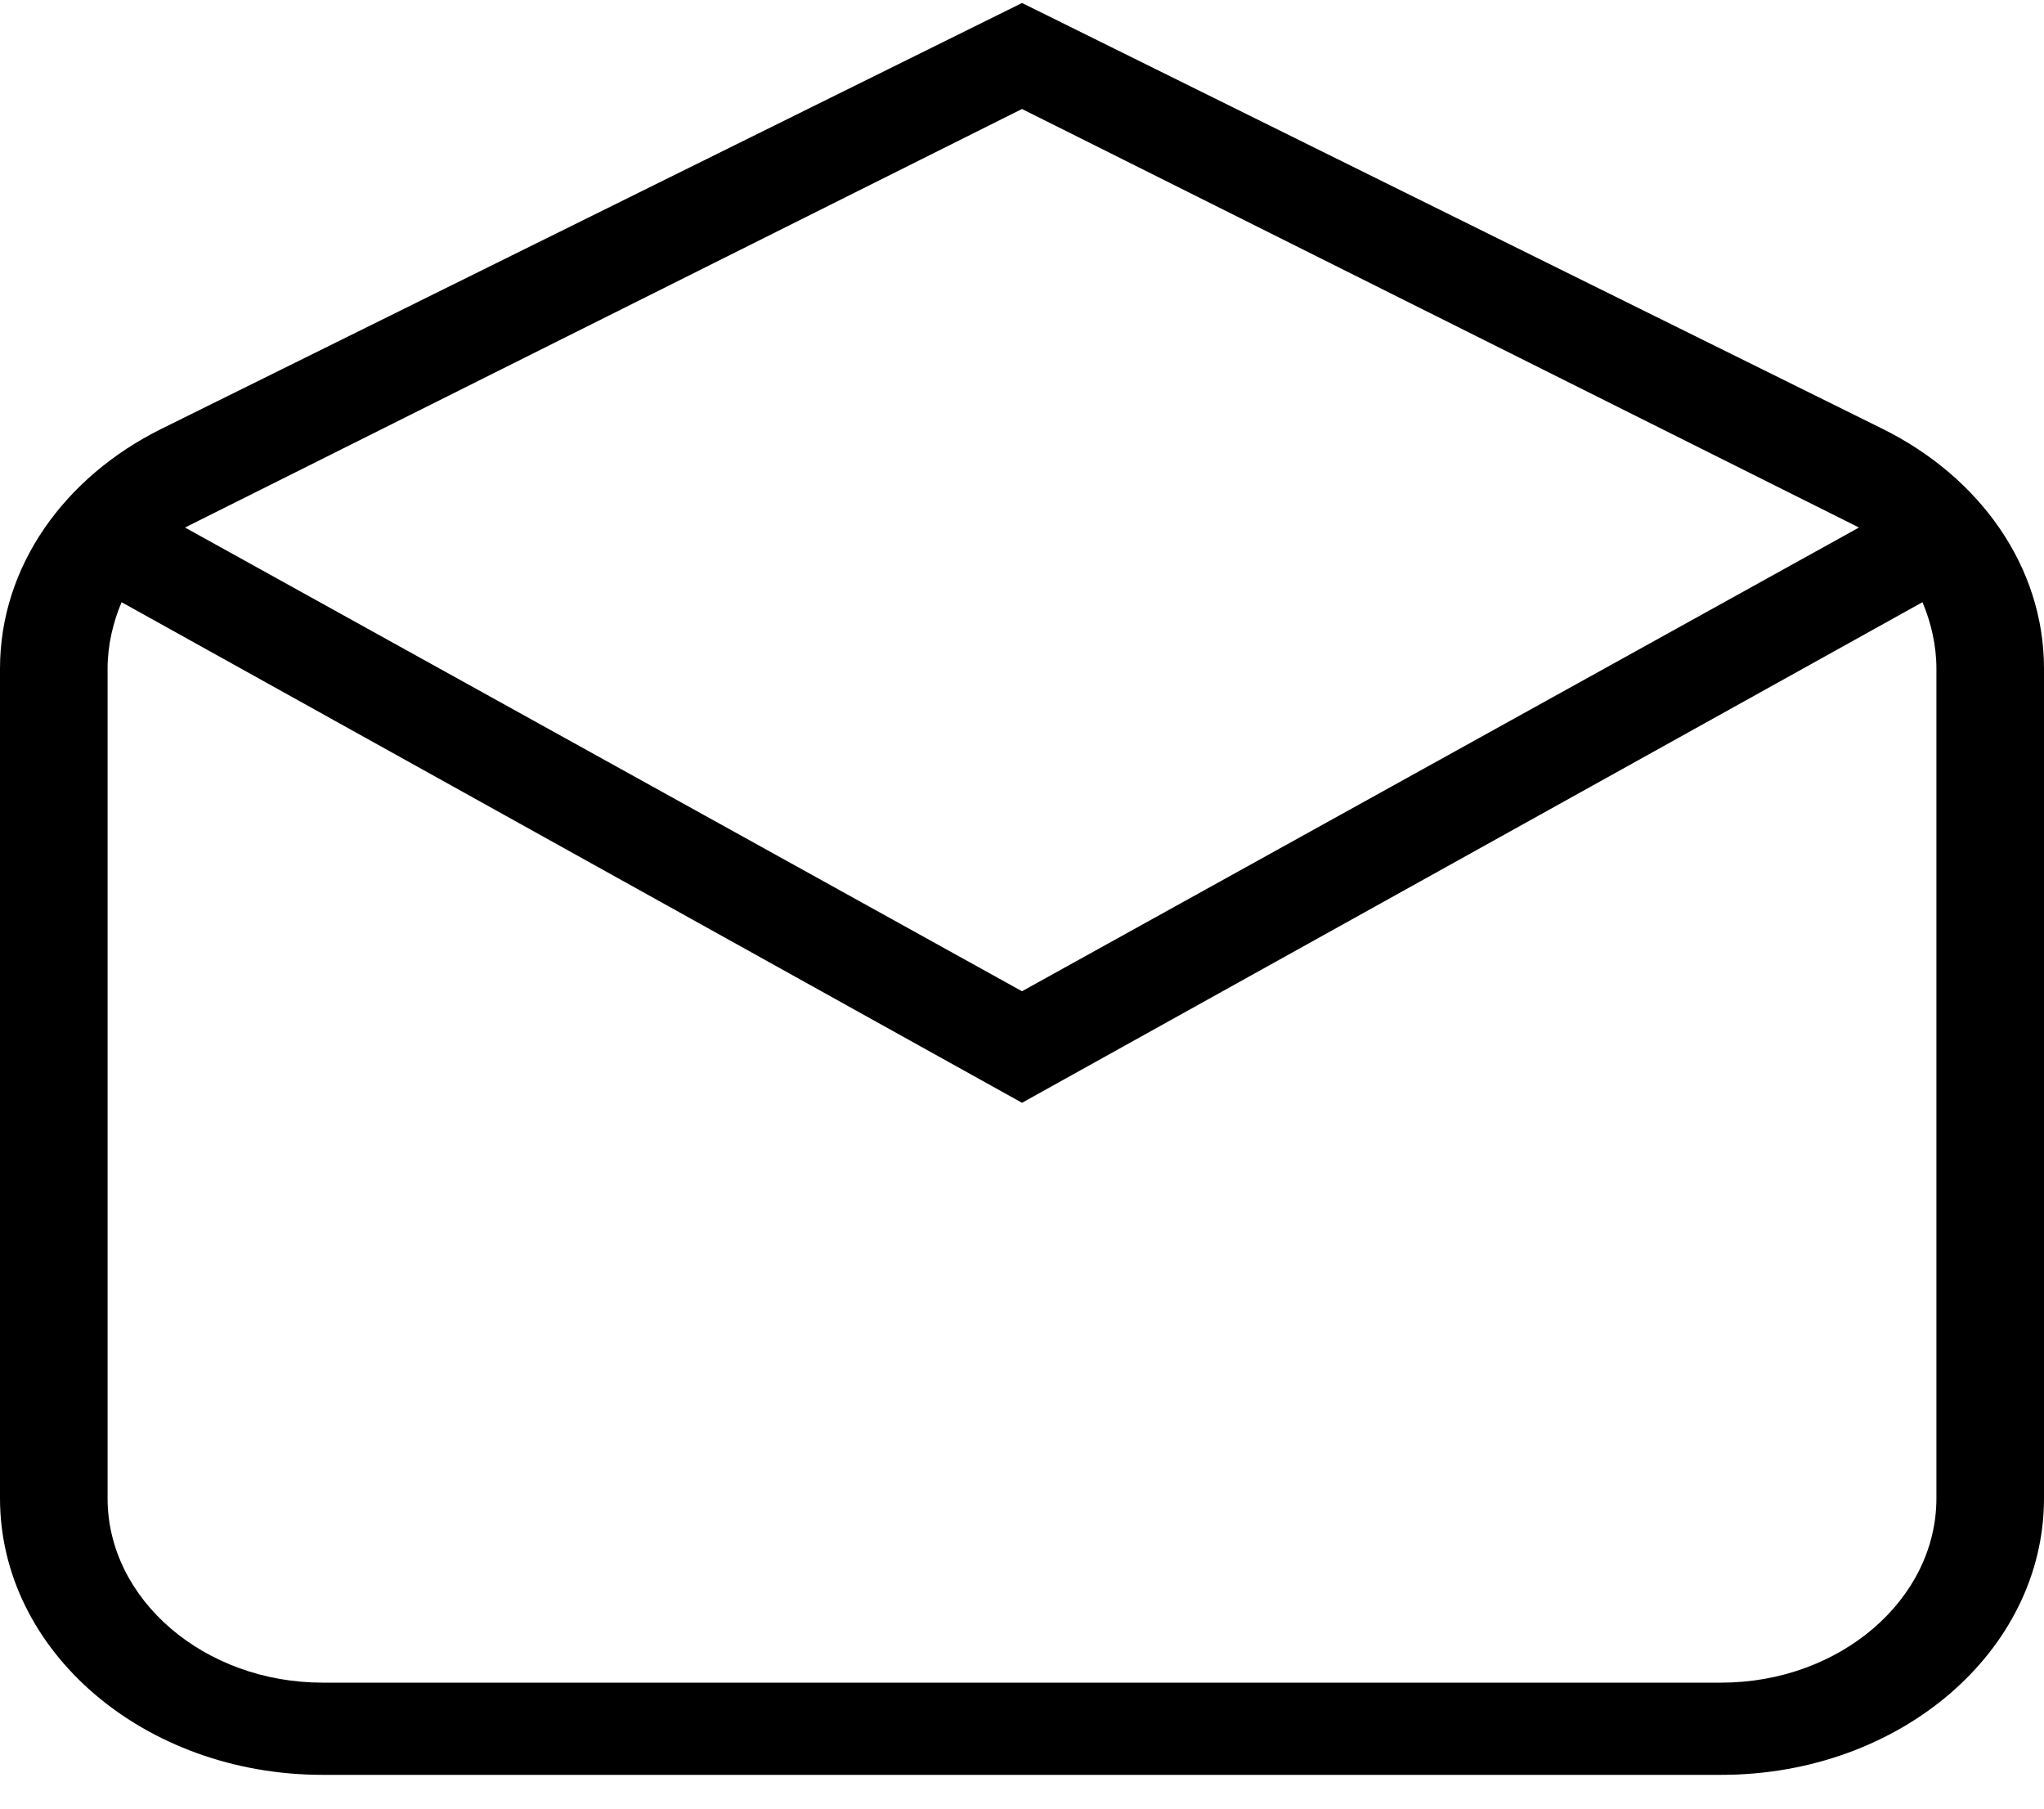
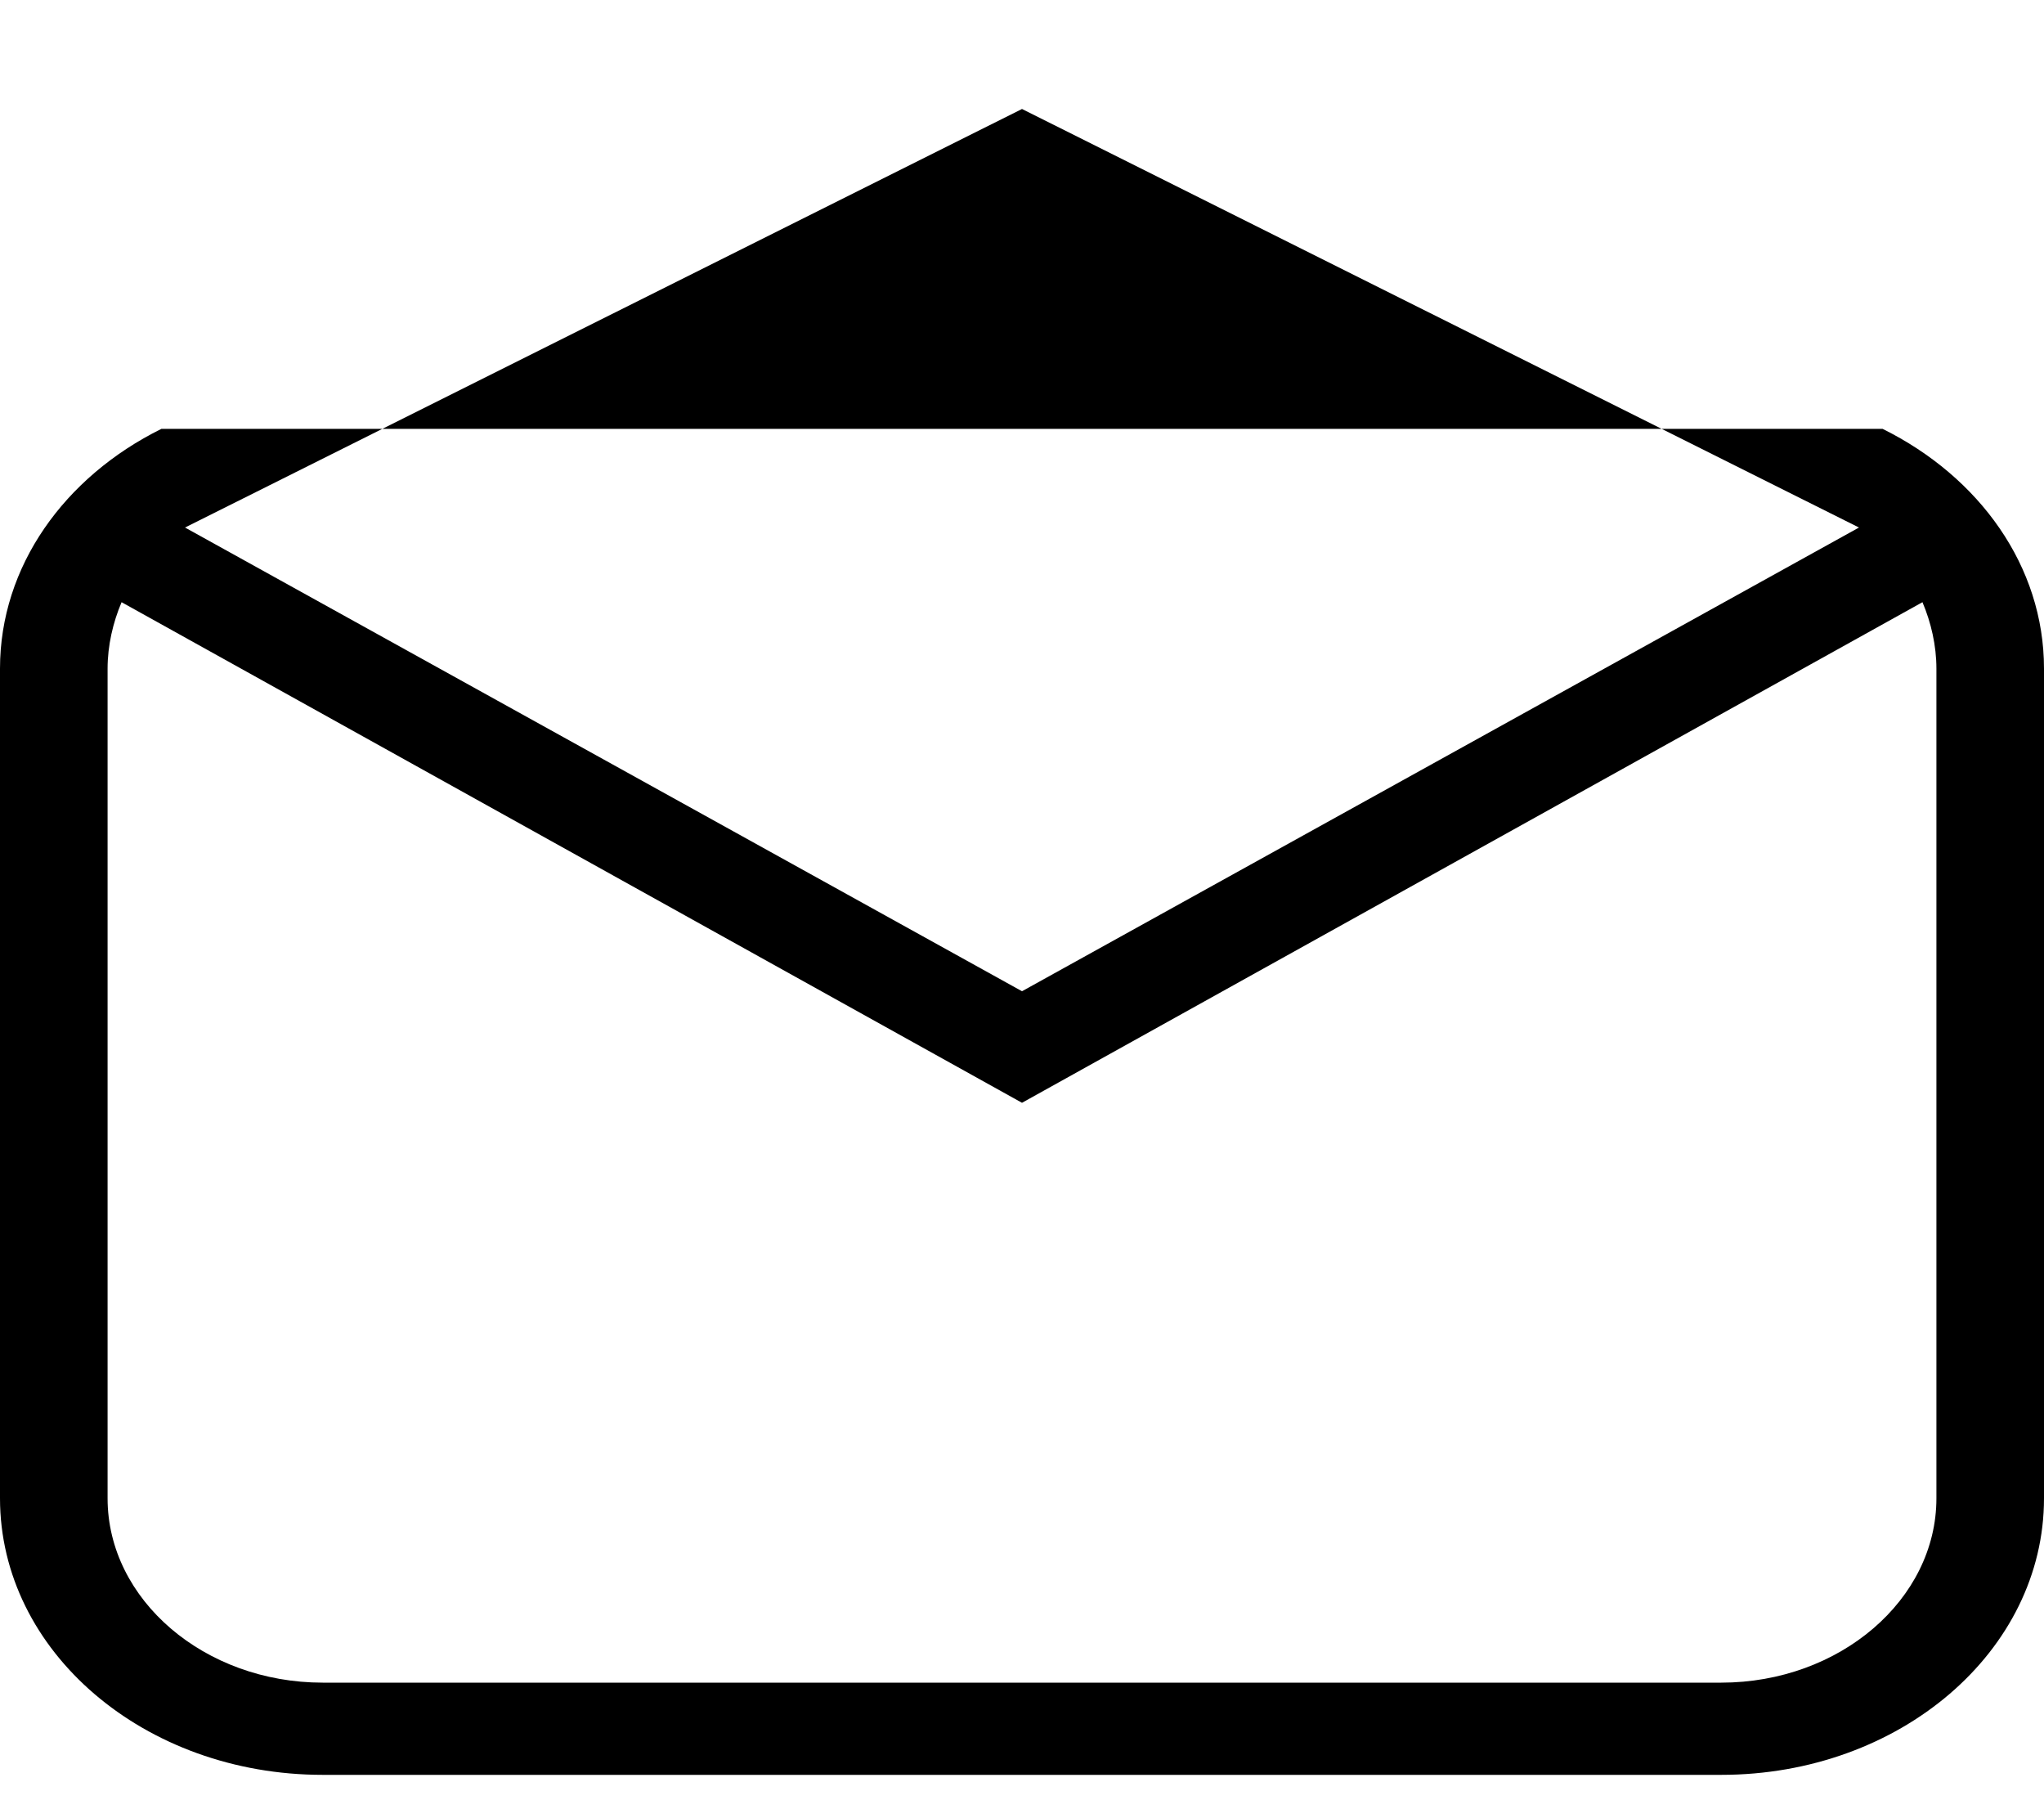
<svg xmlns="http://www.w3.org/2000/svg" width="52" height="46" viewBox="0 0 52 46" fill="none">
-   <path d="M52 17.005V38.107C52 41.999 48.332 45.141 43.789 45.141H8.211C3.667 45.141 0 41.999 0 38.107V17.005C0 14.402 1.642 12.128 4.105 10.908L26.001 0.076L47.895 10.908C50.358 12.128 52 14.402 52 17.005M4.707 13.417L26 25.211L47.293 13.417L26 2.772L4.707 13.417ZM26 28.048L3.093 15.316C2.874 15.832 2.737 16.418 2.737 17.005V38.107C2.737 40.687 5.2 42.796 8.211 42.796H43.789C46.8 42.796 49.263 40.686 49.263 38.107V17.005C49.263 16.418 49.127 15.832 48.908 15.316L26 28.048Z" fill="black" />
+   <path d="M52 17.005V38.107C52 41.999 48.332 45.141 43.789 45.141H8.211C3.667 45.141 0 41.999 0 38.107V17.005C0 14.402 1.642 12.128 4.105 10.908L47.895 10.908C50.358 12.128 52 14.402 52 17.005M4.707 13.417L26 25.211L47.293 13.417L26 2.772L4.707 13.417ZM26 28.048L3.093 15.316C2.874 15.832 2.737 16.418 2.737 17.005V38.107C2.737 40.687 5.2 42.796 8.211 42.796H43.789C46.8 42.796 49.263 40.686 49.263 38.107V17.005C49.263 16.418 49.127 15.832 48.908 15.316L26 28.048Z" fill="black" />
</svg>